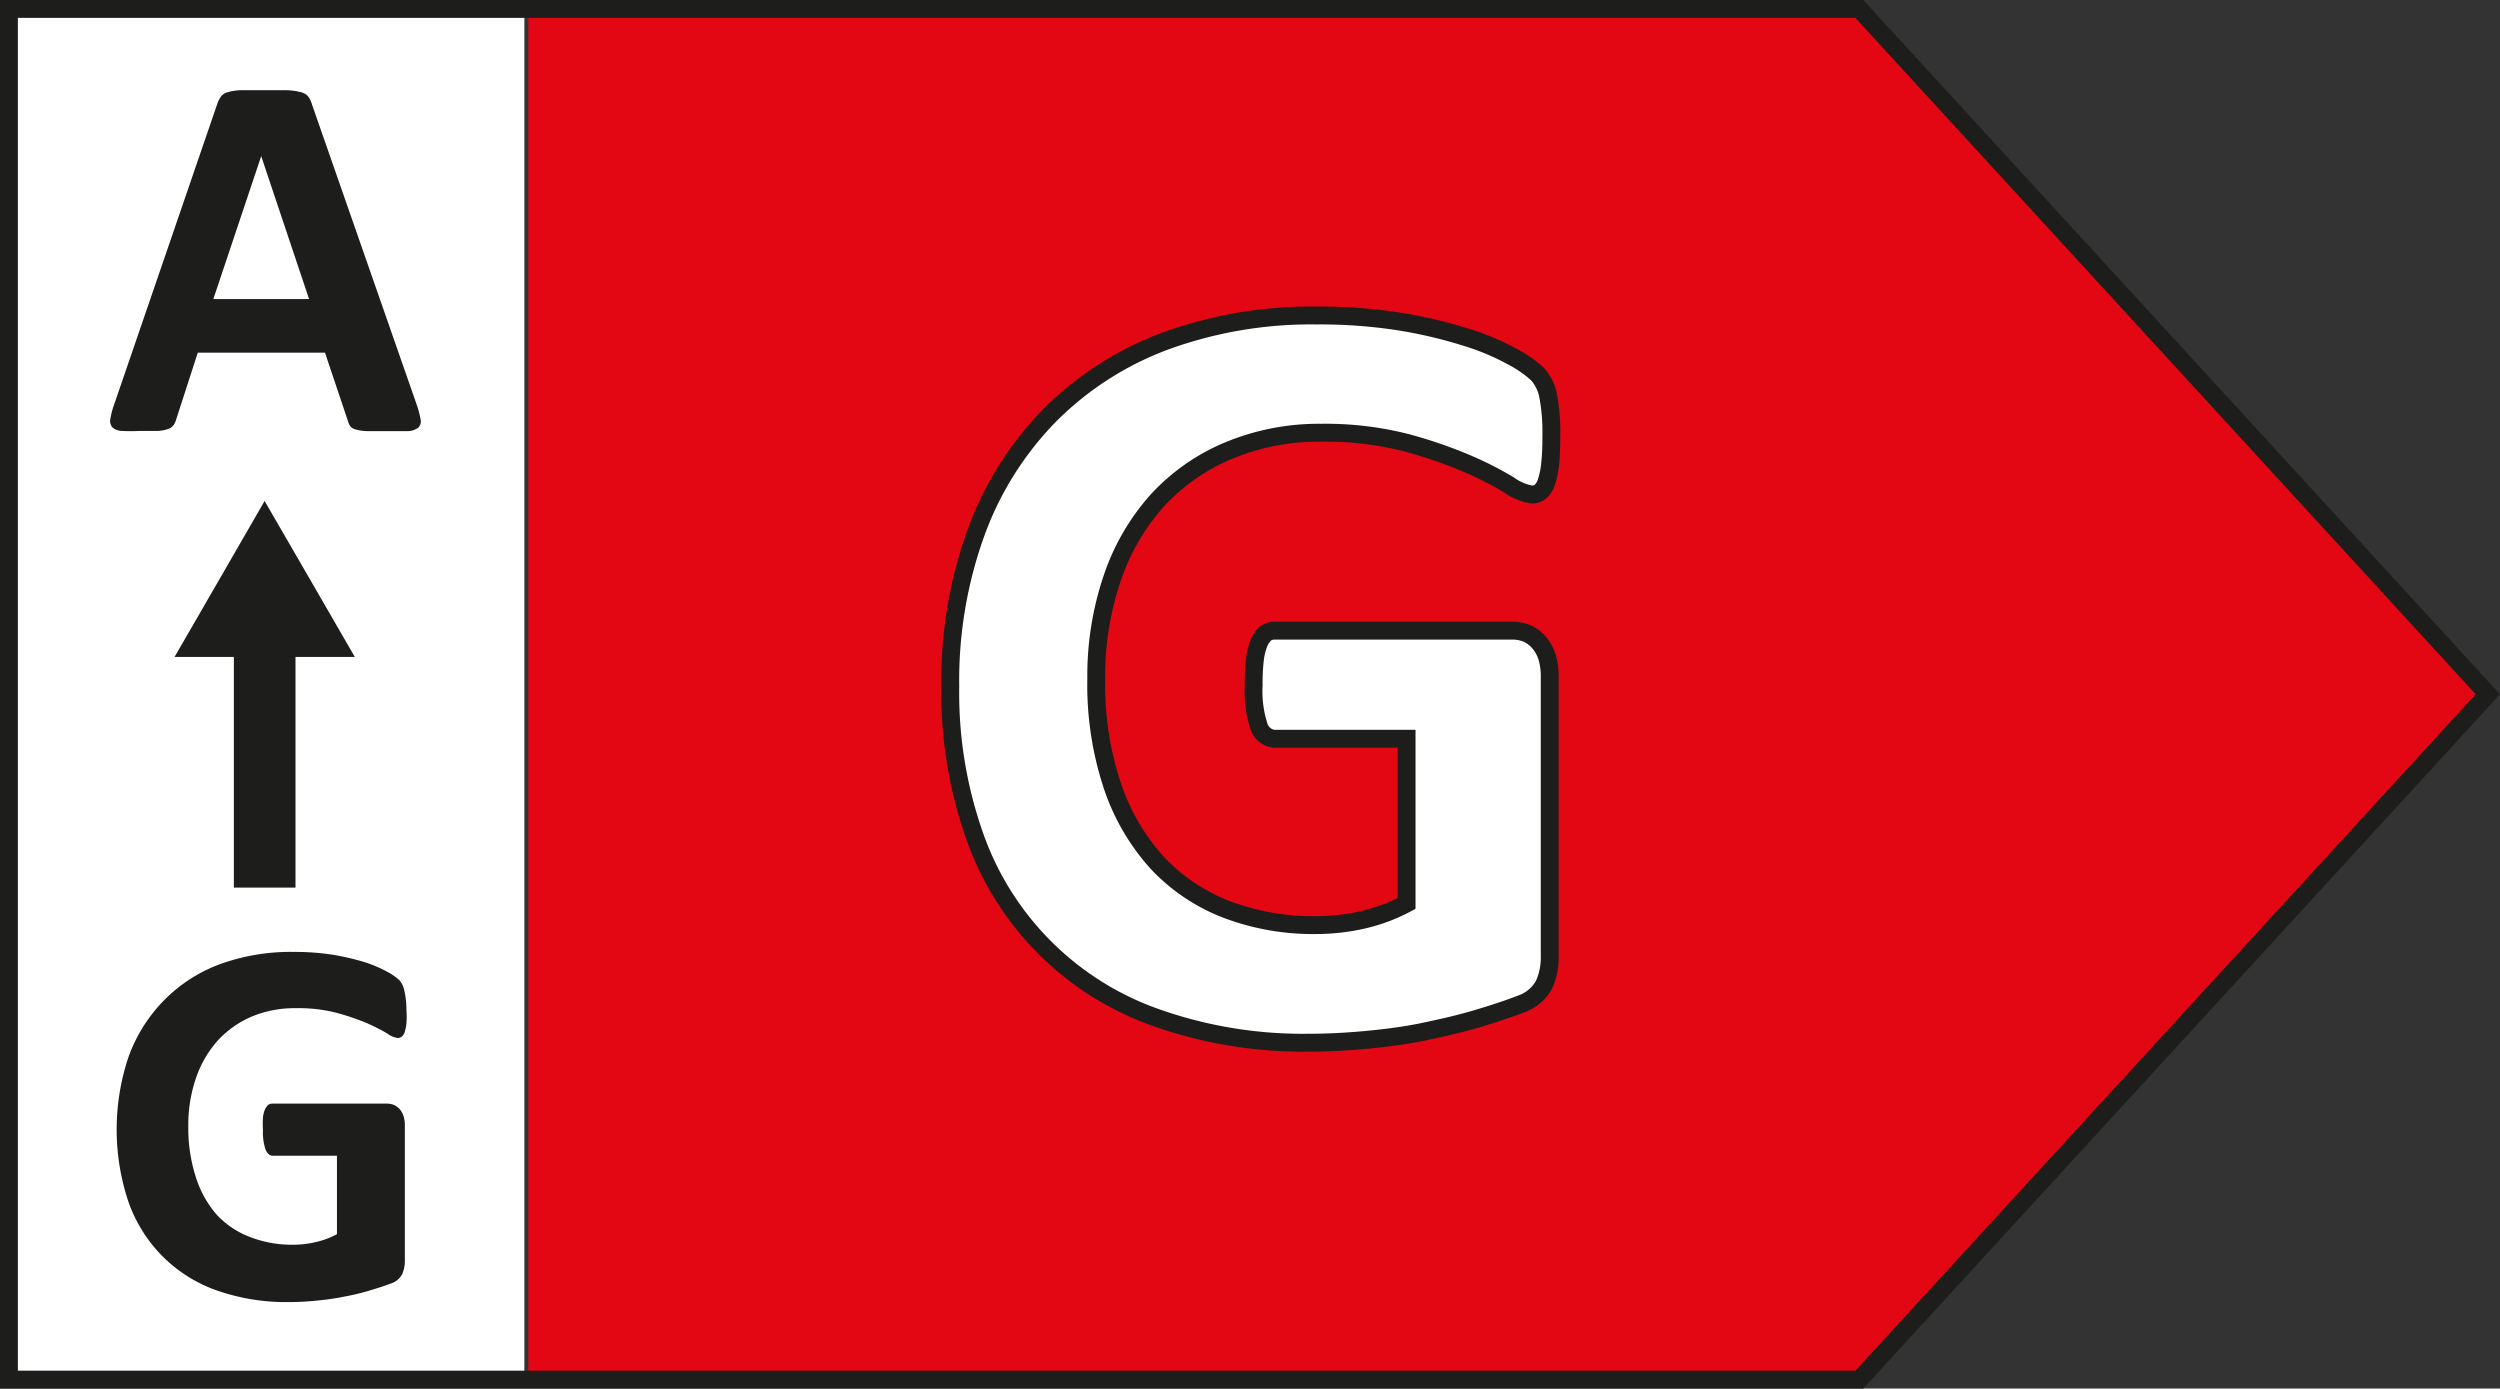
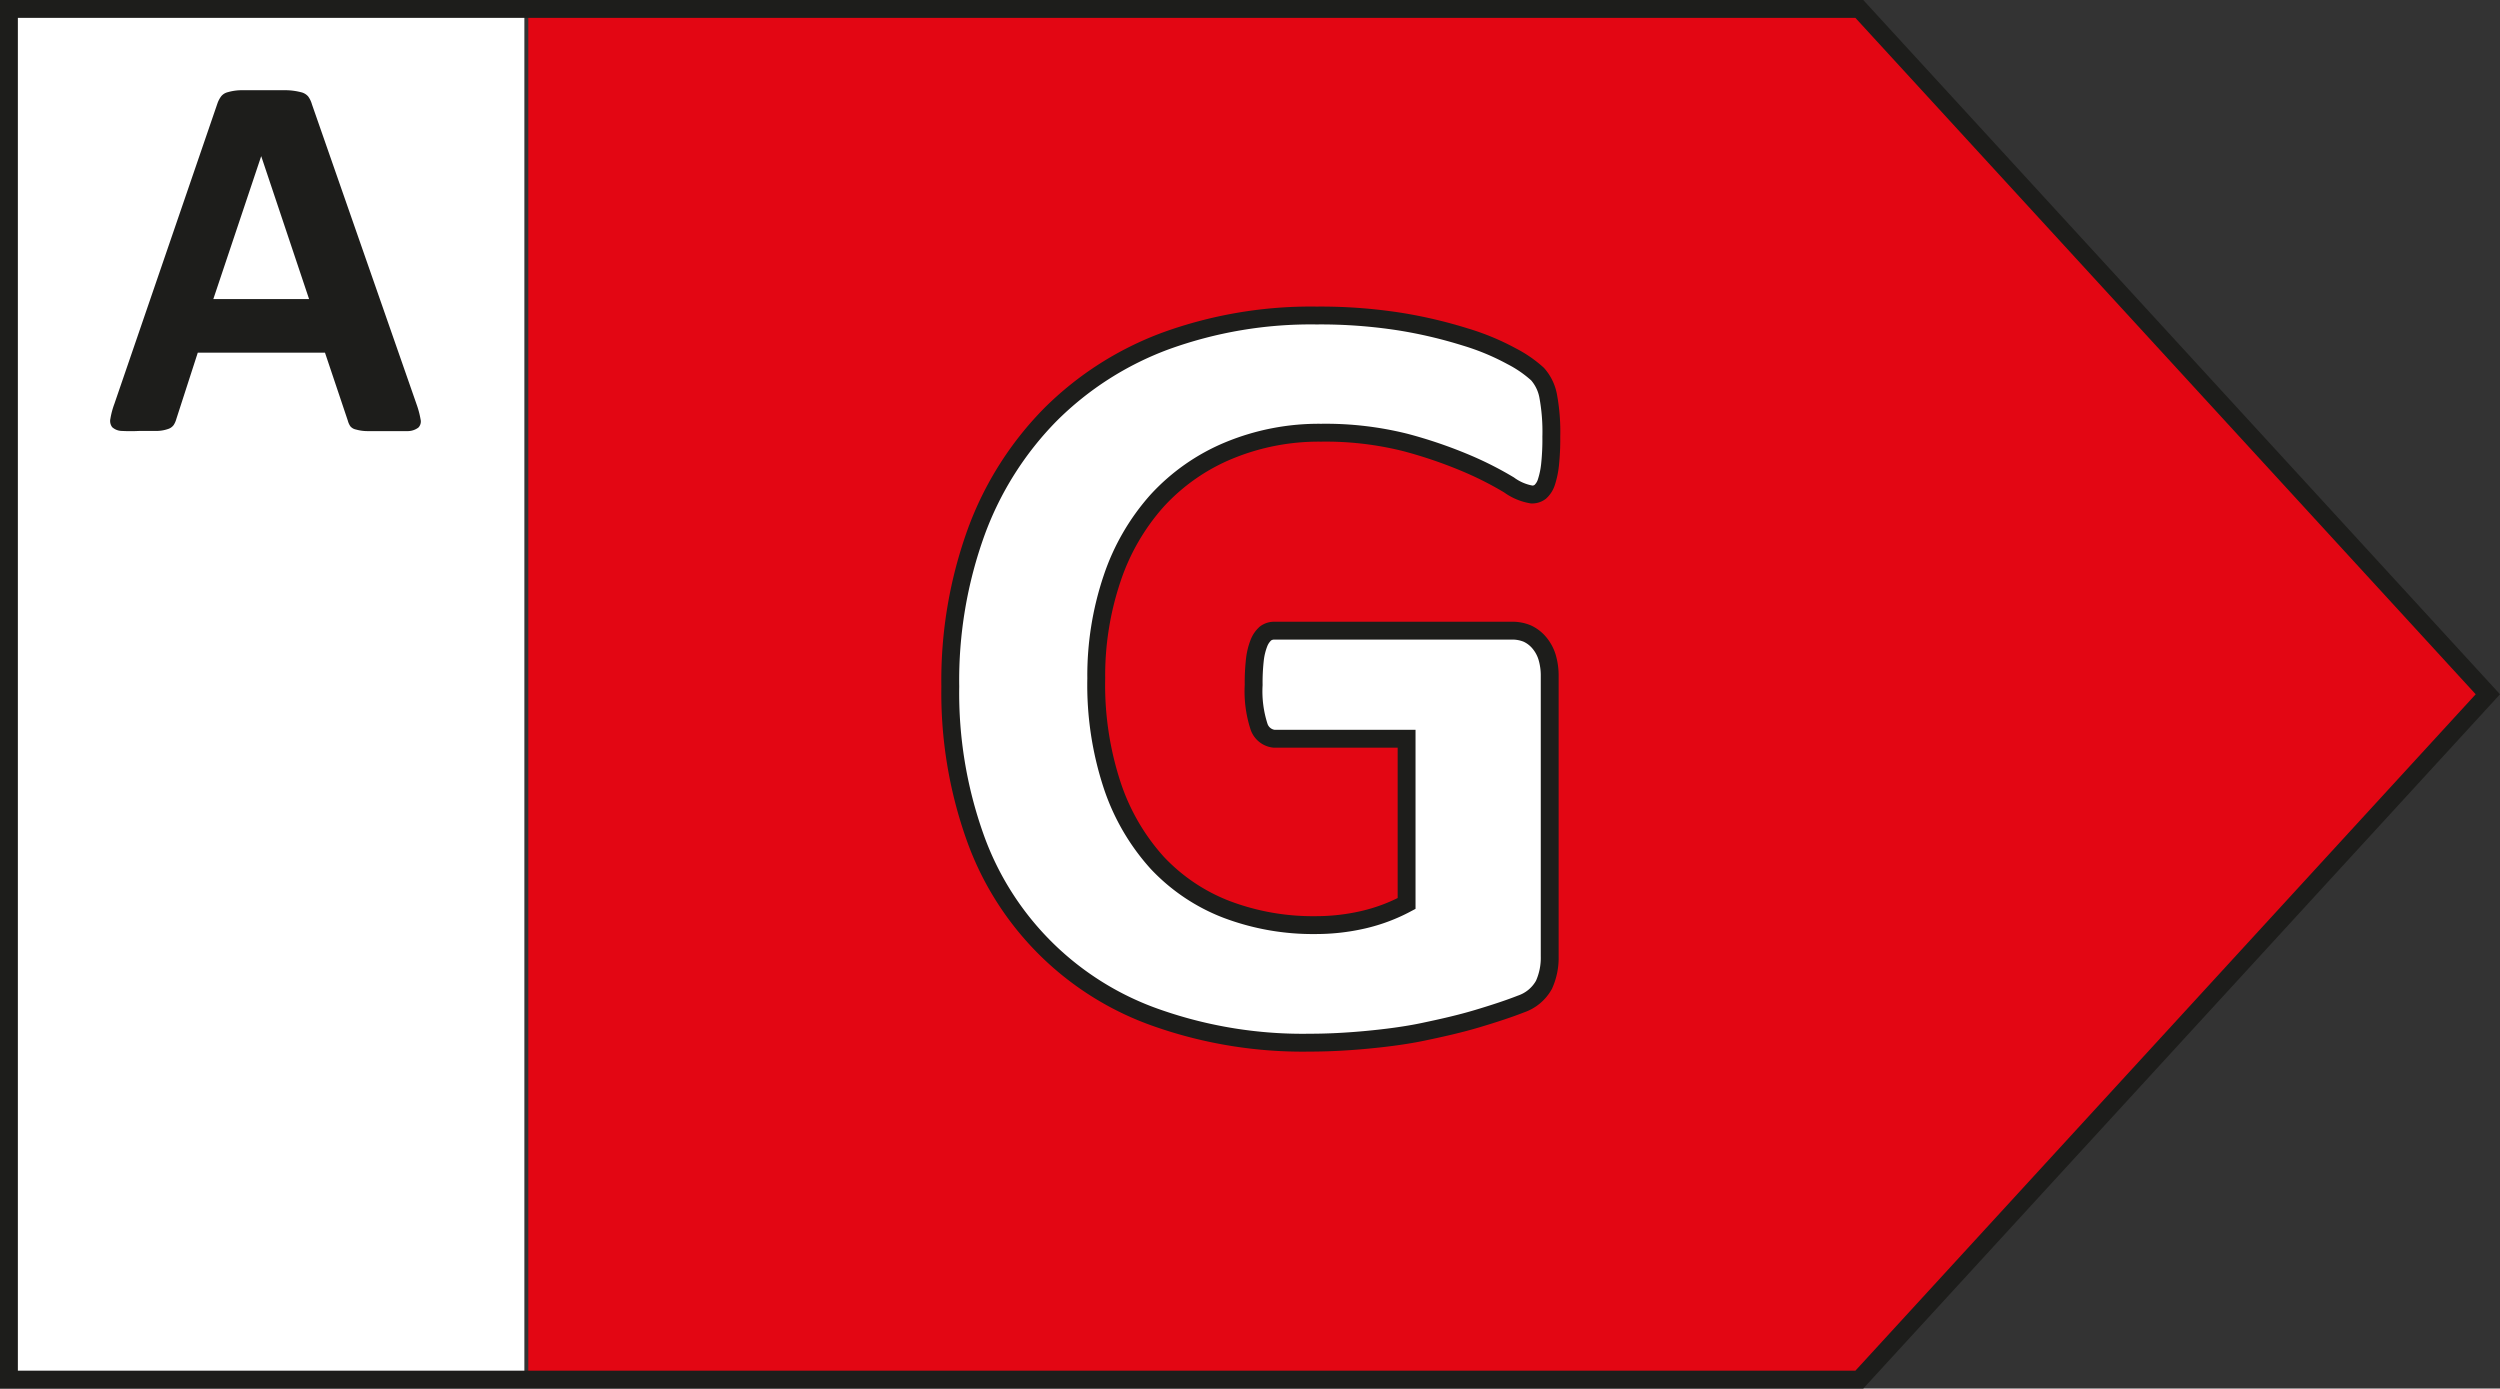
<svg xmlns="http://www.w3.org/2000/svg" viewBox="0 0 139.93 77.72">
  <rect x="0" y="0" width="139.93" height="77.72" fill="#333333" stroke="none" />
  <defs>
    <style>.cls-1{fill:#e30613;}.cls-2,.cls-4{fill:#fff;}.cls-3{fill:#1d1d1b;}.cls-4{stroke:#1d1d1b;stroke-miterlimit:10;}</style>
  </defs>
  <g id="Calque_2" data-name="Calque 2">
    <g id="Calque_1-2" data-name="Calque 1">
      <polygon class="cls-1" points="104.07 0.5 139.25 38.86 104.07 77.22 29.57 77.22 29.57 0.5 104.07 0.5" />
      <rect class="cls-2" x="0.28" y="0.5" width="29.07" height="76.72" />
      <path class="cls-3" d="M104.29,77.72H0V0H104.29l35.64,38.86-.31.34ZM1,76.72H103.85l34.72-37.86L103.85,1H1Z" />
      <path class="cls-4" d="M86.83,24.44A13.4,13.4,0,0,1,86.76,26a4.73,4.73,0,0,1-.21,1,1.24,1.24,0,0,1-.34.53.75.75,0,0,1-.47.15,3,3,0,0,1-1.28-.54,19.15,19.15,0,0,0-2.34-1.19,25.46,25.46,0,0,0-3.48-1.19,18.35,18.35,0,0,0-4.7-.54,13.16,13.16,0,0,0-5.17,1,11.32,11.32,0,0,0-4,2.8,12.47,12.47,0,0,0-2.52,4.35,17,17,0,0,0-.89,5.61,17.94,17.94,0,0,0,.9,6,12.17,12.17,0,0,0,2.51,4.31,10.48,10.48,0,0,0,3.88,2.61,13.64,13.64,0,0,0,5,.88,11.77,11.77,0,0,0,2.65-.3,9.83,9.83,0,0,0,2.43-.91V41.35H71.32a1,1,0,0,1-.85-.68,6.41,6.41,0,0,1-.3-2.33,11.54,11.54,0,0,1,.07-1.43,3.7,3.7,0,0,1,.23-.93,1.41,1.41,0,0,1,.36-.52.8.8,0,0,1,.49-.16H84.61a2.14,2.14,0,0,1,.87.16,1.93,1.93,0,0,1,.67.51,2.29,2.29,0,0,1,.44.8,3.61,3.61,0,0,1,.15,1.08V53.52a3.66,3.66,0,0,1-.32,1.6,2.33,2.33,0,0,1-1.3,1.08c-.66.26-1.48.53-2.45.82s-2,.52-3,.73-2.1.35-3.16.45-2.14.16-3.21.16A24.62,24.62,0,0,1,64.83,57,16.58,16.58,0,0,1,54.56,46.81a24.07,24.07,0,0,1-1.37-8.38,24.38,24.38,0,0,1,1.46-8.68,18.33,18.33,0,0,1,4.14-6.54,17.92,17.92,0,0,1,6.46-4.13,23.84,23.84,0,0,1,8.44-1.42,28.87,28.87,0,0,1,4.66.34,26.14,26.14,0,0,1,3.66.86,13.6,13.6,0,0,1,2.6,1.08,6.71,6.71,0,0,1,1.45,1,2.55,2.55,0,0,1,.59,1.2A10.93,10.93,0,0,1,86.83,24.44Z" />
-       <path class="cls-3" d="M23.32,22.64a5,5,0,0,1,.22.83.49.49,0,0,1-.12.46,1,1,0,0,1-.57.2c-.27,0-.65,0-1.13,0l-1.16,0a2.37,2.37,0,0,1-.64-.09.54.54,0,0,1-.31-.18,1,1,0,0,1-.14-.31l-1.28-3.81H11.07l-1.2,3.71a1.2,1.2,0,0,1-.15.34.61.61,0,0,1-.31.22,2,2,0,0,1-.6.11q-.39,0-1,0a9.6,9.6,0,0,1-1,0,.82.82,0,0,1-.53-.21.58.58,0,0,1-.1-.48,4.45,4.45,0,0,1,.22-.82L12.17,5.79a1.49,1.49,0,0,1,.21-.4.68.68,0,0,1,.37-.23,2.86,2.86,0,0,1,.71-.11l1.2,0,1.38,0a3.57,3.57,0,0,1,.8.11.75.75,0,0,1,.41.24,1.39,1.39,0,0,1,.21.44Zm-8.7-13.9h0l-2.68,8H17.3Z" />
-       <path class="cls-3" d="M22.75,56.54a5.31,5.31,0,0,1,0,.74,2.46,2.46,0,0,1-.1.49.54.54,0,0,1-.16.25.38.38,0,0,1-.23.08,1.37,1.37,0,0,1-.61-.27,11.65,11.65,0,0,0-1.13-.57,13.61,13.61,0,0,0-1.68-.57,8.51,8.51,0,0,0-2.26-.26,6.21,6.21,0,0,0-2.49.47,5.53,5.53,0,0,0-1.91,1.35,6.08,6.08,0,0,0-1.21,2.09,8.07,8.07,0,0,0-.43,2.71,8.91,8.91,0,0,0,.43,2.86A5.84,5.84,0,0,0,12.14,68,4.91,4.91,0,0,0,14,69.24a6.46,6.46,0,0,0,2.41.43,5.44,5.44,0,0,0,1.27-.15,4.63,4.63,0,0,0,1.18-.44V64.69H15.28c-.18,0-.31-.11-.41-.33a3,3,0,0,1-.15-1.12,4.41,4.41,0,0,1,0-.69,1.48,1.48,0,0,1,.11-.45.84.84,0,0,1,.17-.25.41.41,0,0,1,.24-.08h6.4a1.12,1.12,0,0,1,.42.08,1.08,1.08,0,0,1,.32.24,1.22,1.22,0,0,1,.21.39,1.68,1.68,0,0,1,.07.52v7.55a1.86,1.86,0,0,1-.15.77,1.09,1.09,0,0,1-.63.52c-.32.12-.71.25-1.18.39a13,13,0,0,1-1.46.35c-.5.1-1,.17-1.52.22s-1,.08-1.54.08a11.74,11.74,0,0,1-4.07-.66,8.08,8.08,0,0,1-3-1.89,8.19,8.19,0,0,1-1.9-3,12.76,12.76,0,0,1,0-8.22,8.78,8.78,0,0,1,2-3.15,8.56,8.56,0,0,1,3.12-2,11.6,11.6,0,0,1,4.06-.68,14,14,0,0,1,2.24.16,14.18,14.18,0,0,1,1.77.41,7.22,7.22,0,0,1,1.25.53,3.16,3.16,0,0,1,.7.48,1.26,1.26,0,0,1,.28.58A5,5,0,0,1,22.75,56.54Z" />
-       <polygon class="cls-3" points="19.86 36.77 17.34 32.41 14.81 28.04 12.29 32.41 9.77 36.77 13.09 36.77 13.09 49.68 16.54 49.68 16.54 36.77 19.86 36.77" />
+       <path class="cls-3" d="M23.32,22.64a5,5,0,0,1,.22.83.49.49,0,0,1-.12.46,1,1,0,0,1-.57.2c-.27,0-.65,0-1.13,0l-1.16,0a2.37,2.37,0,0,1-.64-.09.54.54,0,0,1-.31-.18,1,1,0,0,1-.14-.31l-1.28-3.81H11.07l-1.2,3.71a1.2,1.2,0,0,1-.15.34.61.61,0,0,1-.31.22,2,2,0,0,1-.6.11q-.39,0-1,0a9.6,9.6,0,0,1-1,0,.82.82,0,0,1-.53-.21.58.58,0,0,1-.1-.48,4.45,4.45,0,0,1,.22-.82L12.17,5.79a1.49,1.49,0,0,1,.21-.4.68.68,0,0,1,.37-.23,2.86,2.86,0,0,1,.71-.11l1.2,0,1.38,0a3.57,3.57,0,0,1,.8.11.75.75,0,0,1,.41.24,1.39,1.39,0,0,1,.21.44Zm-8.7-13.9h0l-2.68,8H17.3" />
    </g>
  </g>
</svg>